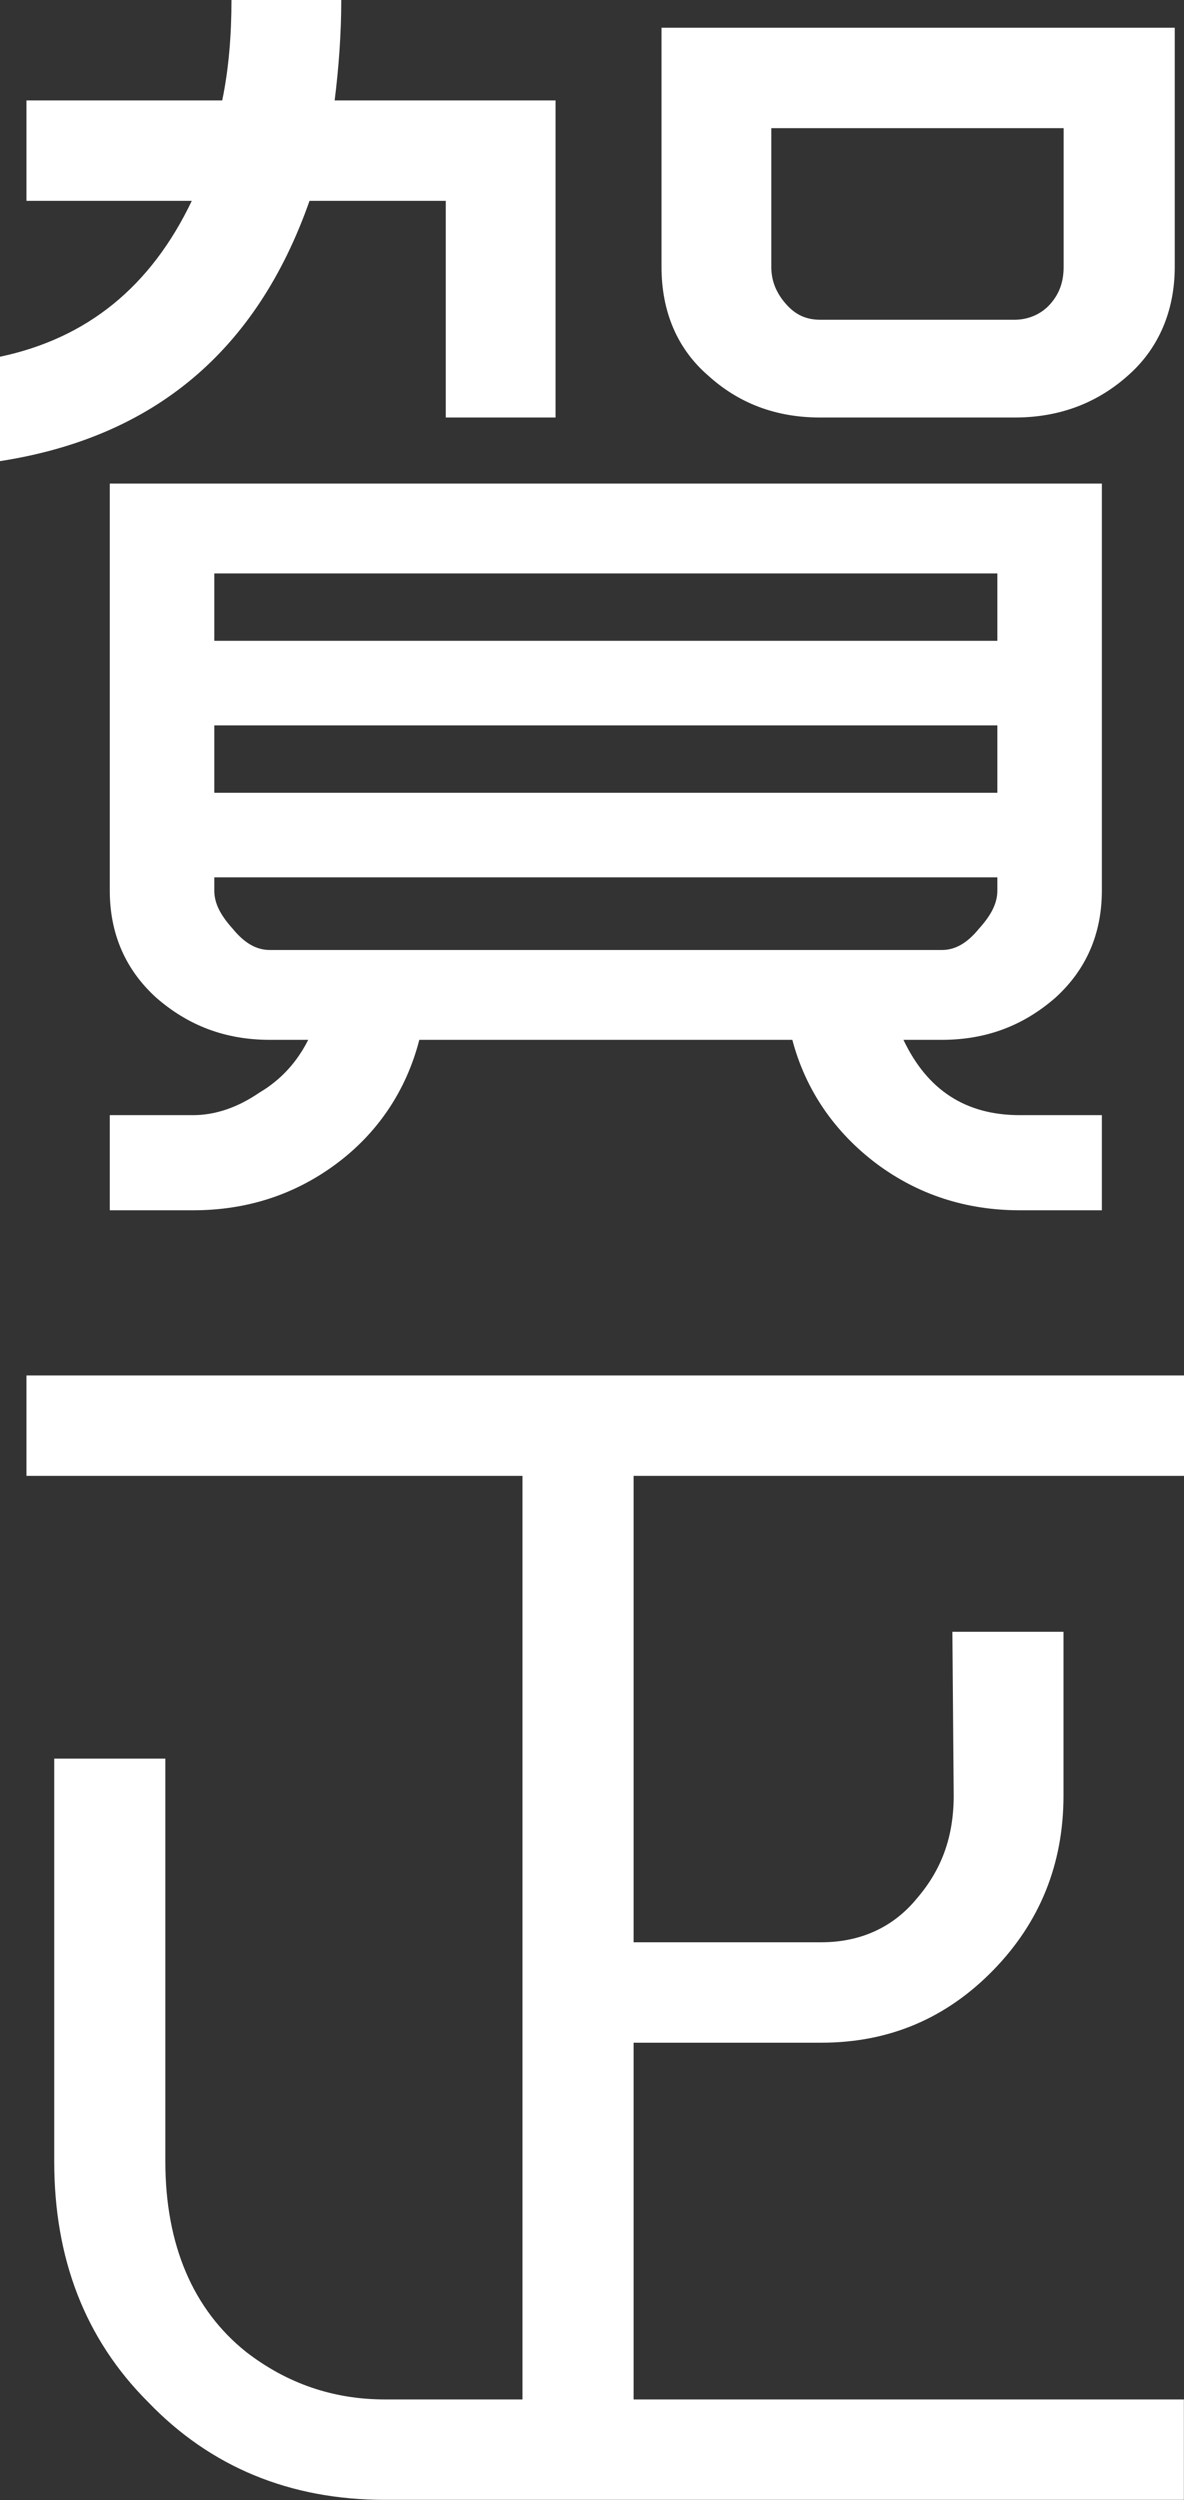
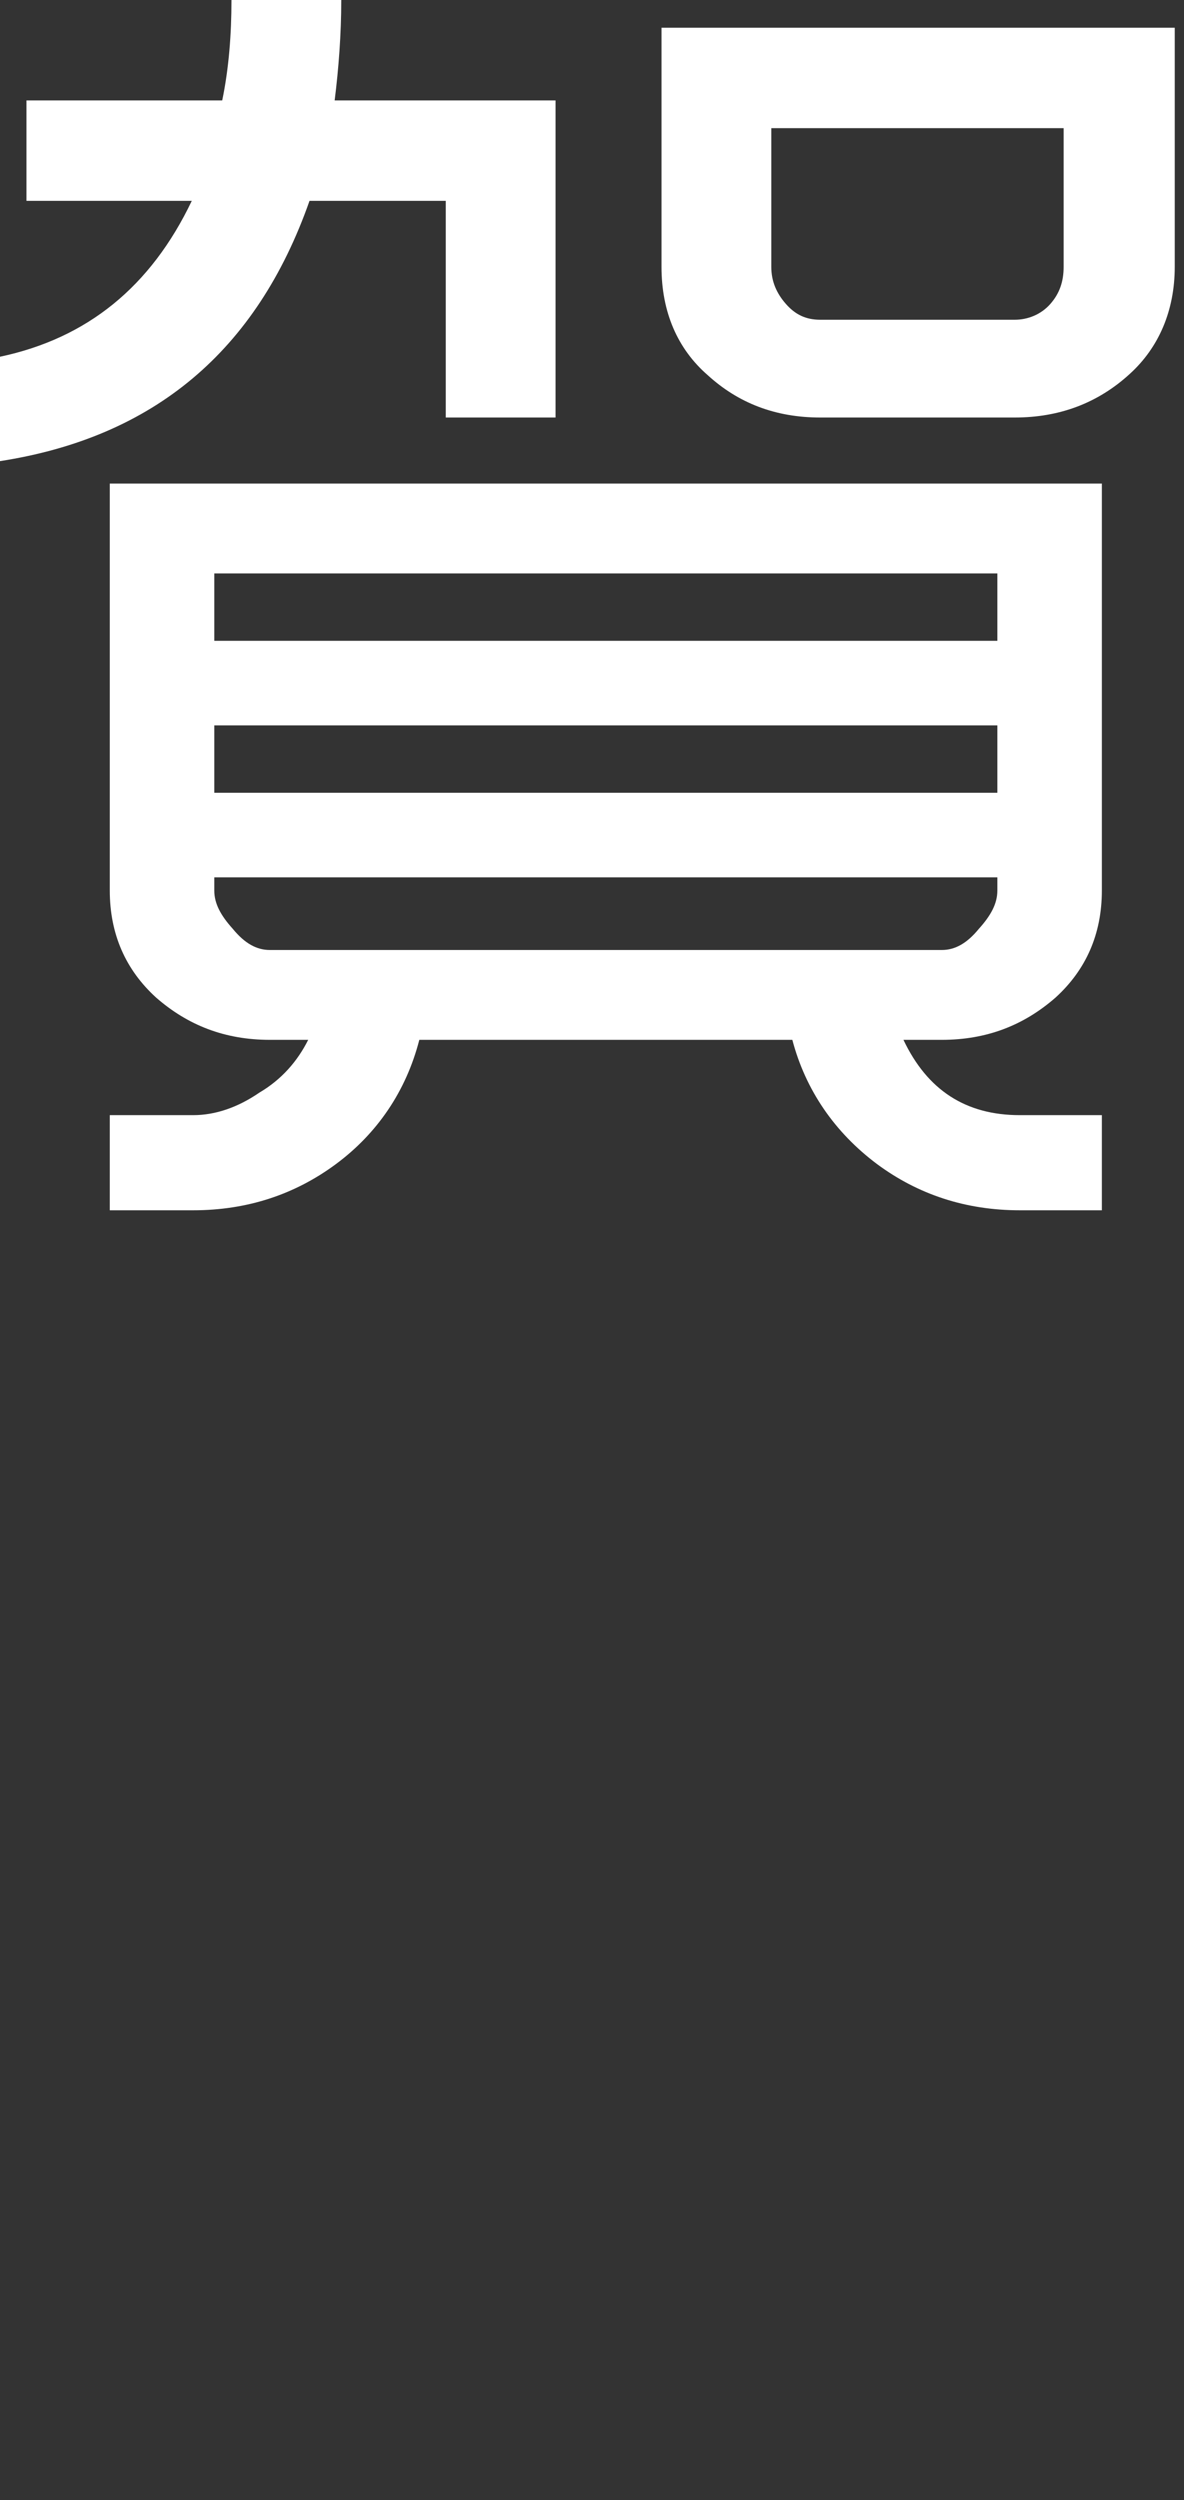
<svg xmlns="http://www.w3.org/2000/svg" width="154" height="325" viewBox="0 0 154 325" fill="none">
  <rect x="0" y="0" width="154" height="325" fill="#333333" stroke="none" />
  <path d="M72.26 54.278H57.98V26.109H40.259C33.377 45.69 19.957 56.855 0 59.947V46.377C11.355 43.972 19.613 37.273 24.947 26.109H3.441V13.054H28.904C29.764 8.932 30.108 4.466 30.108 0H44.388C44.388 4.466 44.044 8.932 43.528 13.054H72.26V54.278ZM143.316 62.867V115.771C143.316 121.439 141.251 126.077 137.294 129.684C133.165 133.291 128.348 135.18 122.498 135.18H117.509C120.606 141.708 125.595 144.971 132.649 144.971H143.316V157.338H132.649C125.595 157.338 119.401 155.277 114.068 151.327C108.562 147.204 104.777 141.708 103.057 135.18H54.539C52.819 141.879 49.034 147.376 43.7 151.327C38.367 155.277 32.173 157.338 25.119 157.338H14.28V144.971H25.119C28.044 144.971 30.969 143.941 33.721 142.051C36.646 140.333 38.711 137.929 40.087 135.18H35.098C29.248 135.18 24.431 133.291 20.302 129.684C16.345 126.077 14.28 121.439 14.28 115.771V62.867H143.316ZM27.872 74.547V83.307H129.724V74.547H27.872ZM129.724 94.3H27.872V103.06H129.724V94.3ZM30.28 120.752C31.829 122.642 33.377 123.5 35.098 123.5H122.498C124.219 123.5 125.767 122.642 127.315 120.752C128.864 119.034 129.724 117.489 129.724 115.771V114.053H27.872V115.771C27.872 117.489 28.732 119.034 30.28 120.752ZM152.796 3.607V34.697C152.796 40.365 150.731 45.175 146.946 48.61C142.817 52.389 137.827 54.278 131.978 54.278H106.687C100.837 54.278 96.02 52.389 92.063 48.782C88.106 45.346 86.041 40.537 86.041 34.697V3.607H152.796ZM136.623 39.506C137.827 38.132 138.344 36.586 138.344 34.697V16.661H100.321V34.697C100.321 36.586 101.009 38.132 102.214 39.506C103.418 40.88 104.794 41.568 106.687 41.568H131.978C133.698 41.568 135.419 40.88 136.623 39.506Z" fill="white" />
-   <path d="M82.411 191.864V252.497H106.842C111.831 252.497 116.132 250.608 119.229 246.829C122.498 243.05 124.046 238.756 124.046 233.431L123.874 212.132H138.326V233.431C138.326 242.363 135.23 249.921 129.208 256.104C123.186 262.288 115.788 265.552 106.842 265.552H82.411V311.929H153.983V324.983H50.066C37.678 324.983 27.356 320.689 19.269 312.272C11.011 304.027 7.054 293.55 7.054 281.011V228.622H21.506V281.011C21.506 291.832 25.119 300.248 32.001 305.745C37.334 309.867 43.356 311.929 50.066 311.929H67.959V191.864H3.441V178.809H154V191.864H82.428H82.411Z" fill="white" />
</svg>